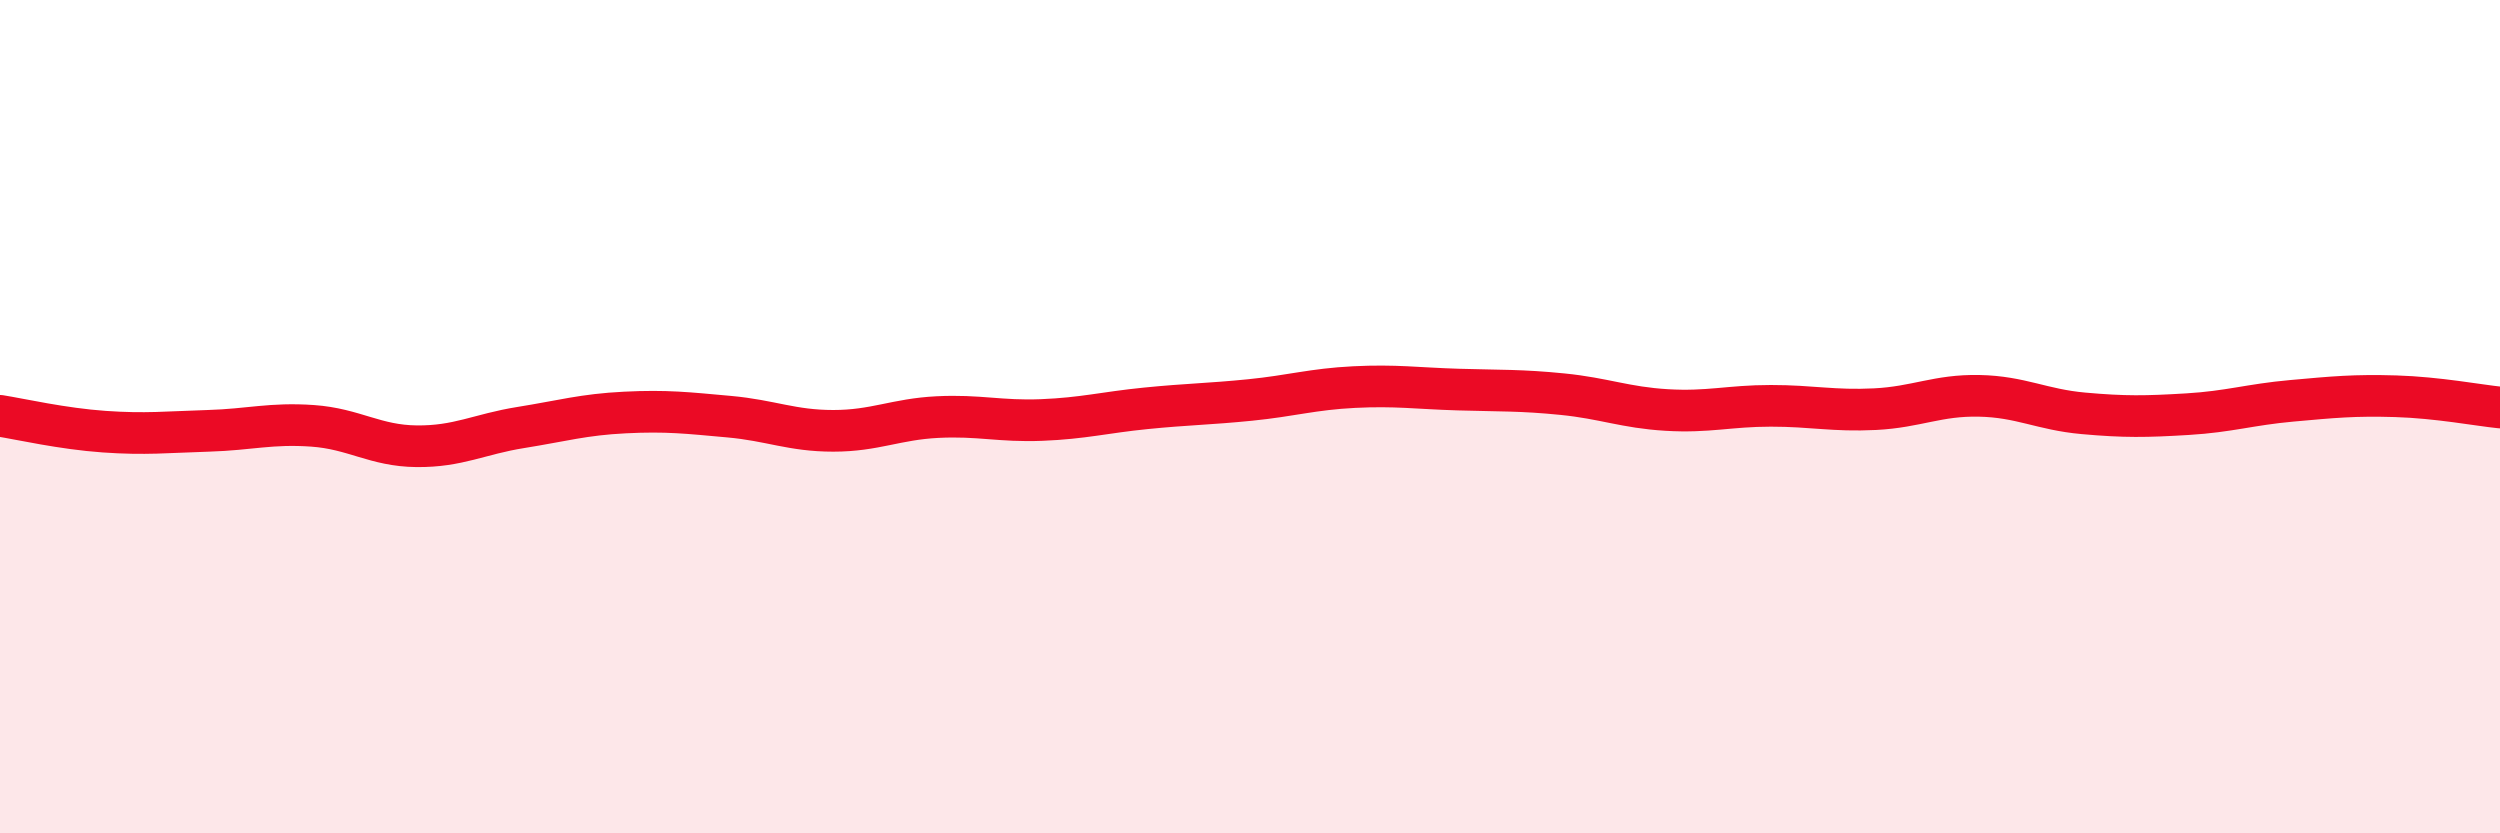
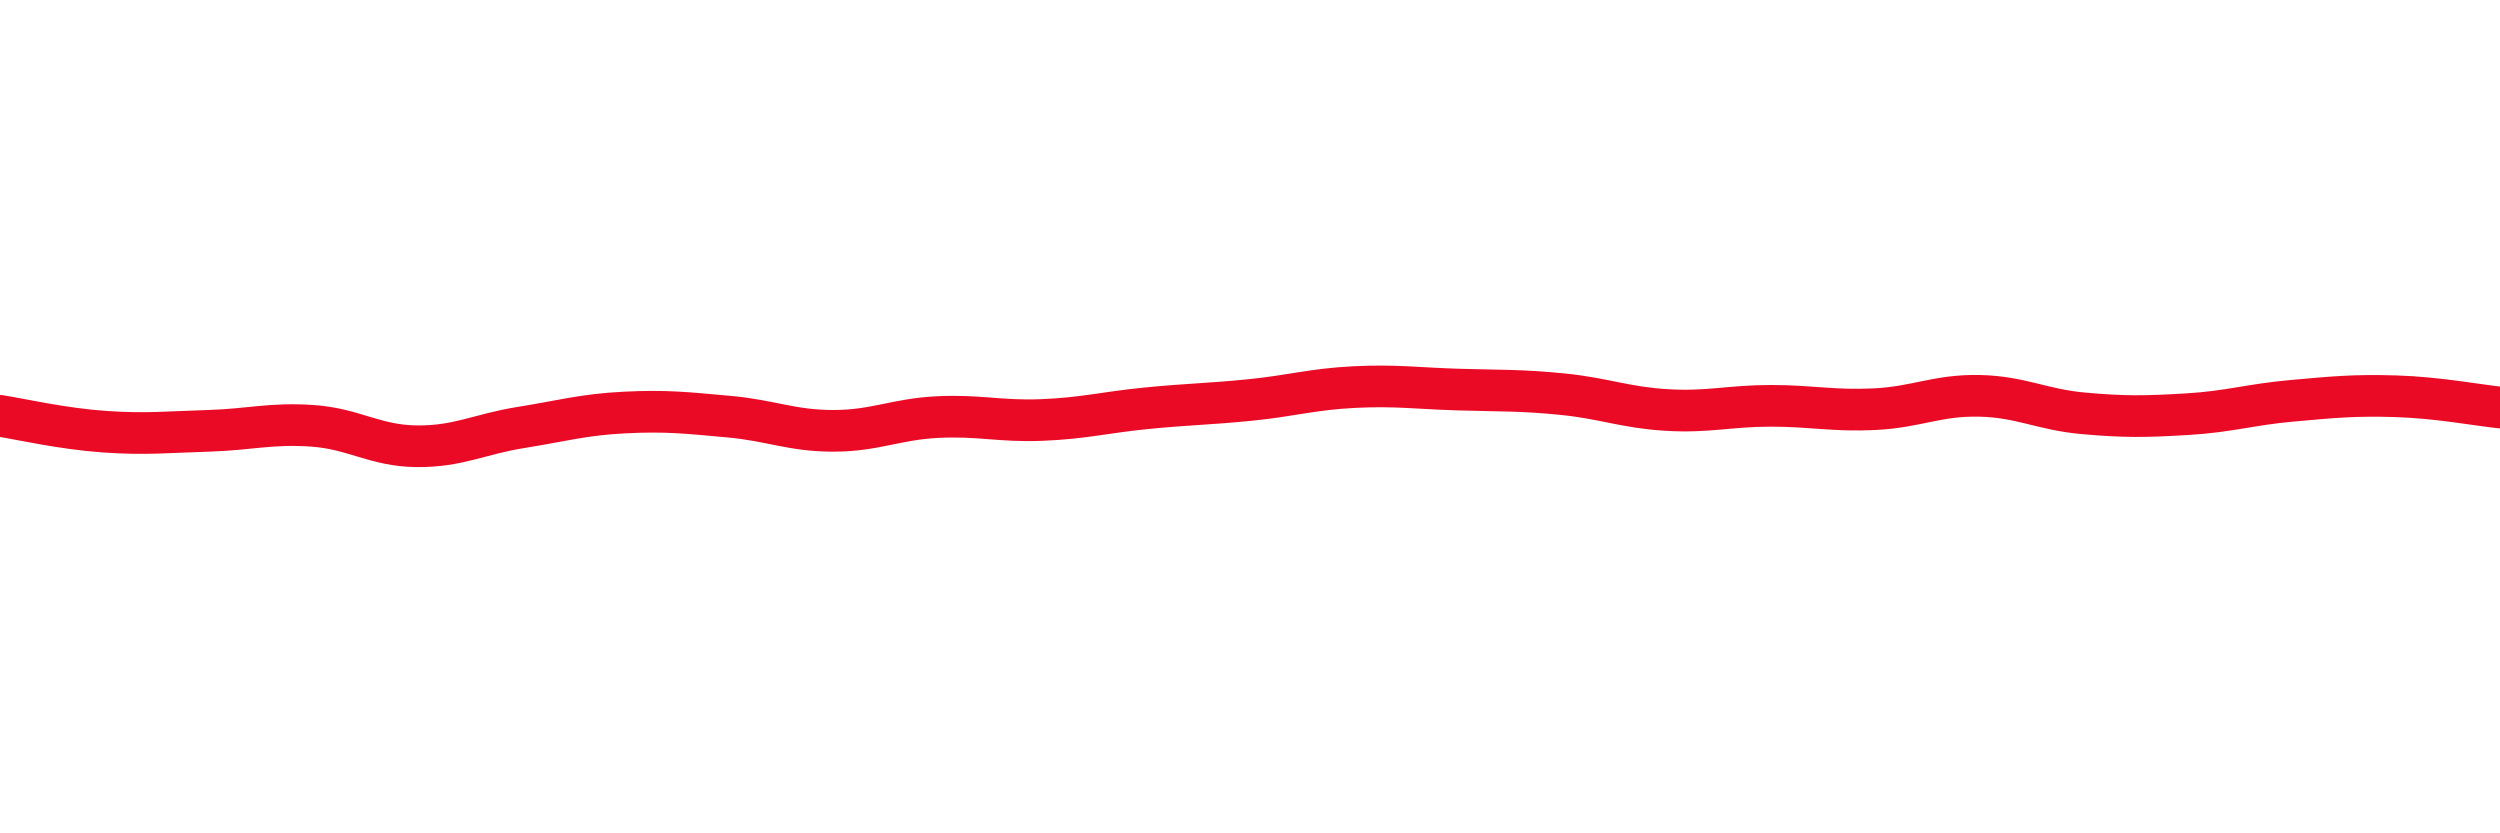
<svg xmlns="http://www.w3.org/2000/svg" width="60" height="20" viewBox="0 0 60 20">
-   <path d="M 0,9.98 C 0.5,10.06 1.5,10.29 2.5,10.36 C 3.5,10.43 4,10.37 5,10.34 C 6,10.31 6.5,10.15 7.5,10.22 C 8.5,10.29 9,10.7 10,10.71 C 11,10.72 11.5,10.42 12.5,10.26 C 13.5,10.1 14,9.95 15,9.9 C 16,9.85 16.5,9.91 17.5,10 C 18.5,10.09 19,10.34 20,10.34 C 21,10.34 21.5,10.06 22.5,10.01 C 23.5,9.96 24,10.12 25,10.08 C 26,10.04 26.5,9.9 27.5,9.8 C 28.5,9.7 29,9.7 30,9.6 C 31,9.5 31.5,9.34 32.5,9.29 C 33.5,9.24 34,9.32 35,9.35 C 36,9.38 36.5,9.36 37.5,9.46 C 38.5,9.56 39,9.78 40,9.84 C 41,9.9 41.5,9.74 42.5,9.74 C 43.5,9.74 44,9.87 45,9.82 C 46,9.77 46.5,9.48 47.5,9.5 C 48.5,9.52 49,9.83 50,9.92 C 51,10.01 51.5,10 52.5,9.94 C 53.5,9.88 54,9.71 55,9.62 C 56,9.53 56.5,9.48 57.5,9.51 C 58.5,9.54 59.5,9.73 60,9.78L60 20L0 20Z" fill="#EB0A25" opacity="0.1" stroke-linecap="round" stroke-linejoin="round" />
  <path d="M 0,9.98 C 0.5,10.06 1.5,10.29 2.5,10.36 C 3.5,10.43 4,10.37 5,10.34 C 6,10.31 6.5,10.15 7.5,10.22 C 8.5,10.29 9,10.7 10,10.71 C 11,10.72 11.5,10.42 12.5,10.26 C 13.5,10.1 14,9.95 15,9.9 C 16,9.85 16.5,9.91 17.5,10 C 18.5,10.09 19,10.34 20,10.34 C 21,10.34 21.5,10.06 22.5,10.01 C 23.5,9.96 24,10.12 25,10.08 C 26,10.04 26.5,9.9 27.5,9.8 C 28.5,9.7 29,9.7 30,9.6 C 31,9.5 31.5,9.34 32.5,9.29 C 33.5,9.24 34,9.32 35,9.35 C 36,9.38 36.5,9.36 37.5,9.46 C 38.5,9.56 39,9.78 40,9.84 C 41,9.9 41.5,9.74 42.5,9.74 C 43.5,9.74 44,9.87 45,9.82 C 46,9.77 46.5,9.48 47.5,9.5 C 48.5,9.52 49,9.83 50,9.92 C 51,10.01 51.5,10 52.5,9.94 C 53.5,9.88 54,9.71 55,9.62 C 56,9.53 56.5,9.48 57.5,9.51 C 58.5,9.54 59.5,9.73 60,9.78" stroke="#EB0A25" stroke-width="1" fill="none" stroke-linecap="round" stroke-linejoin="round" />
</svg>